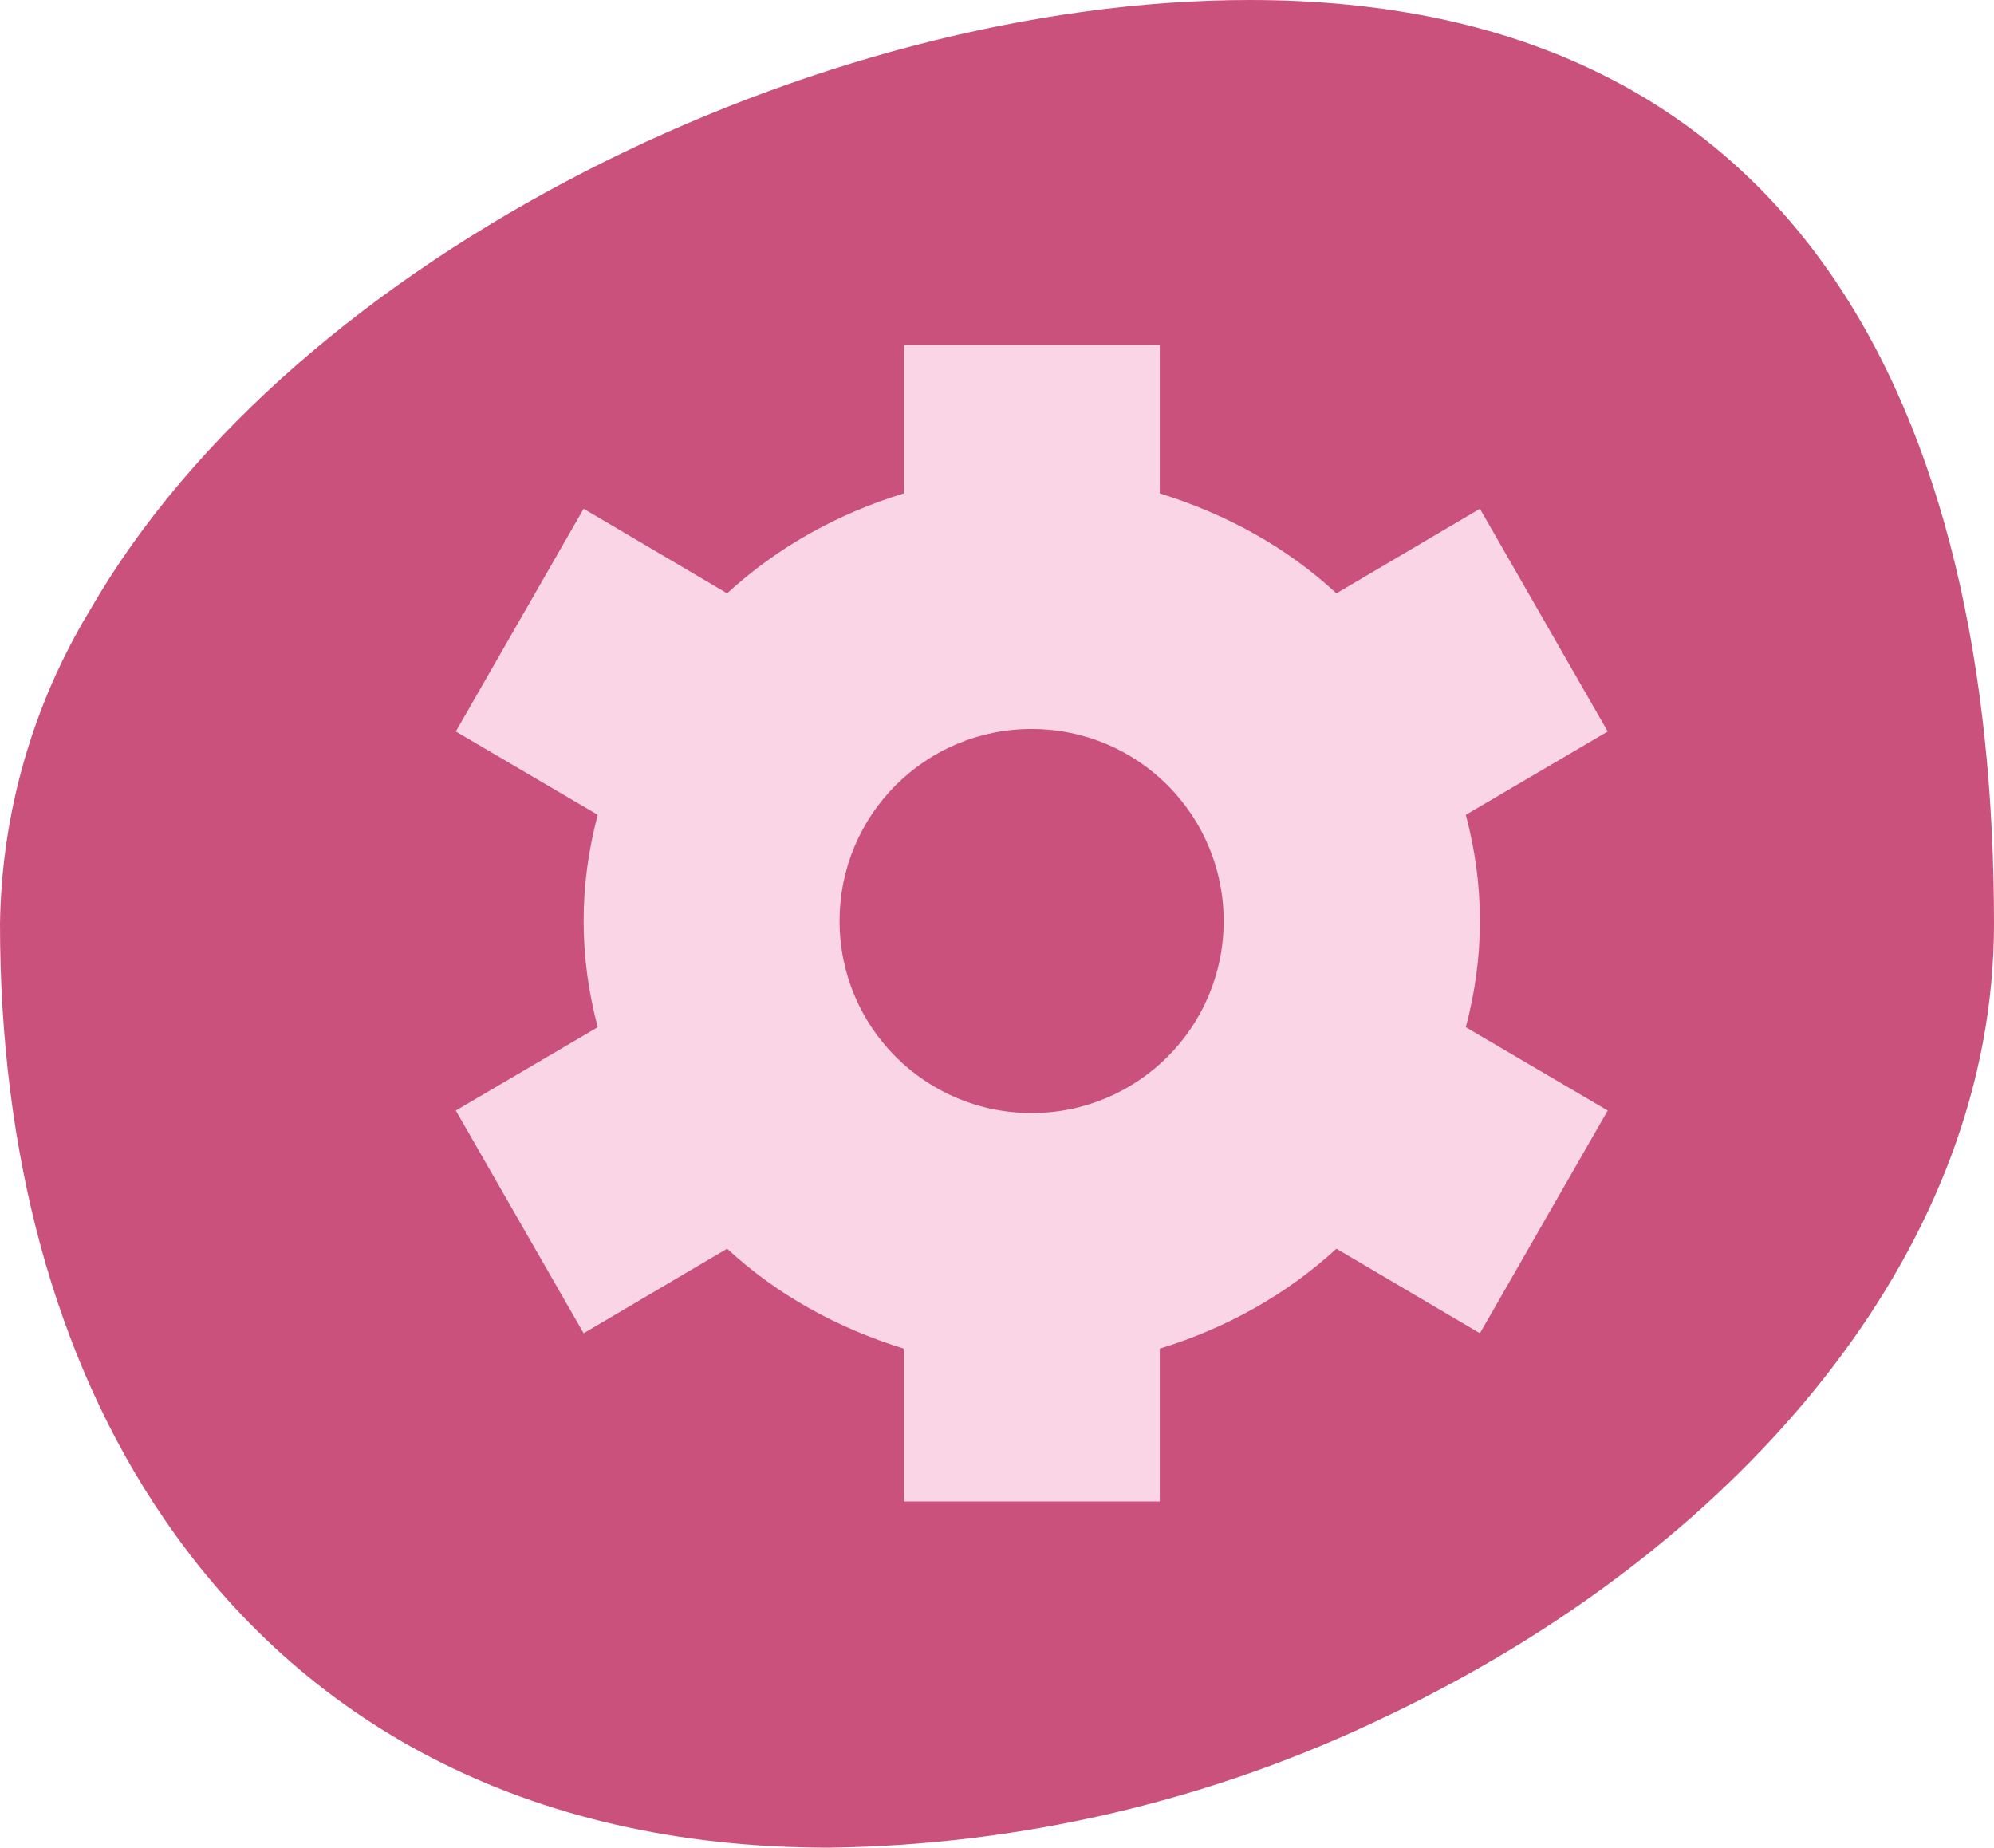
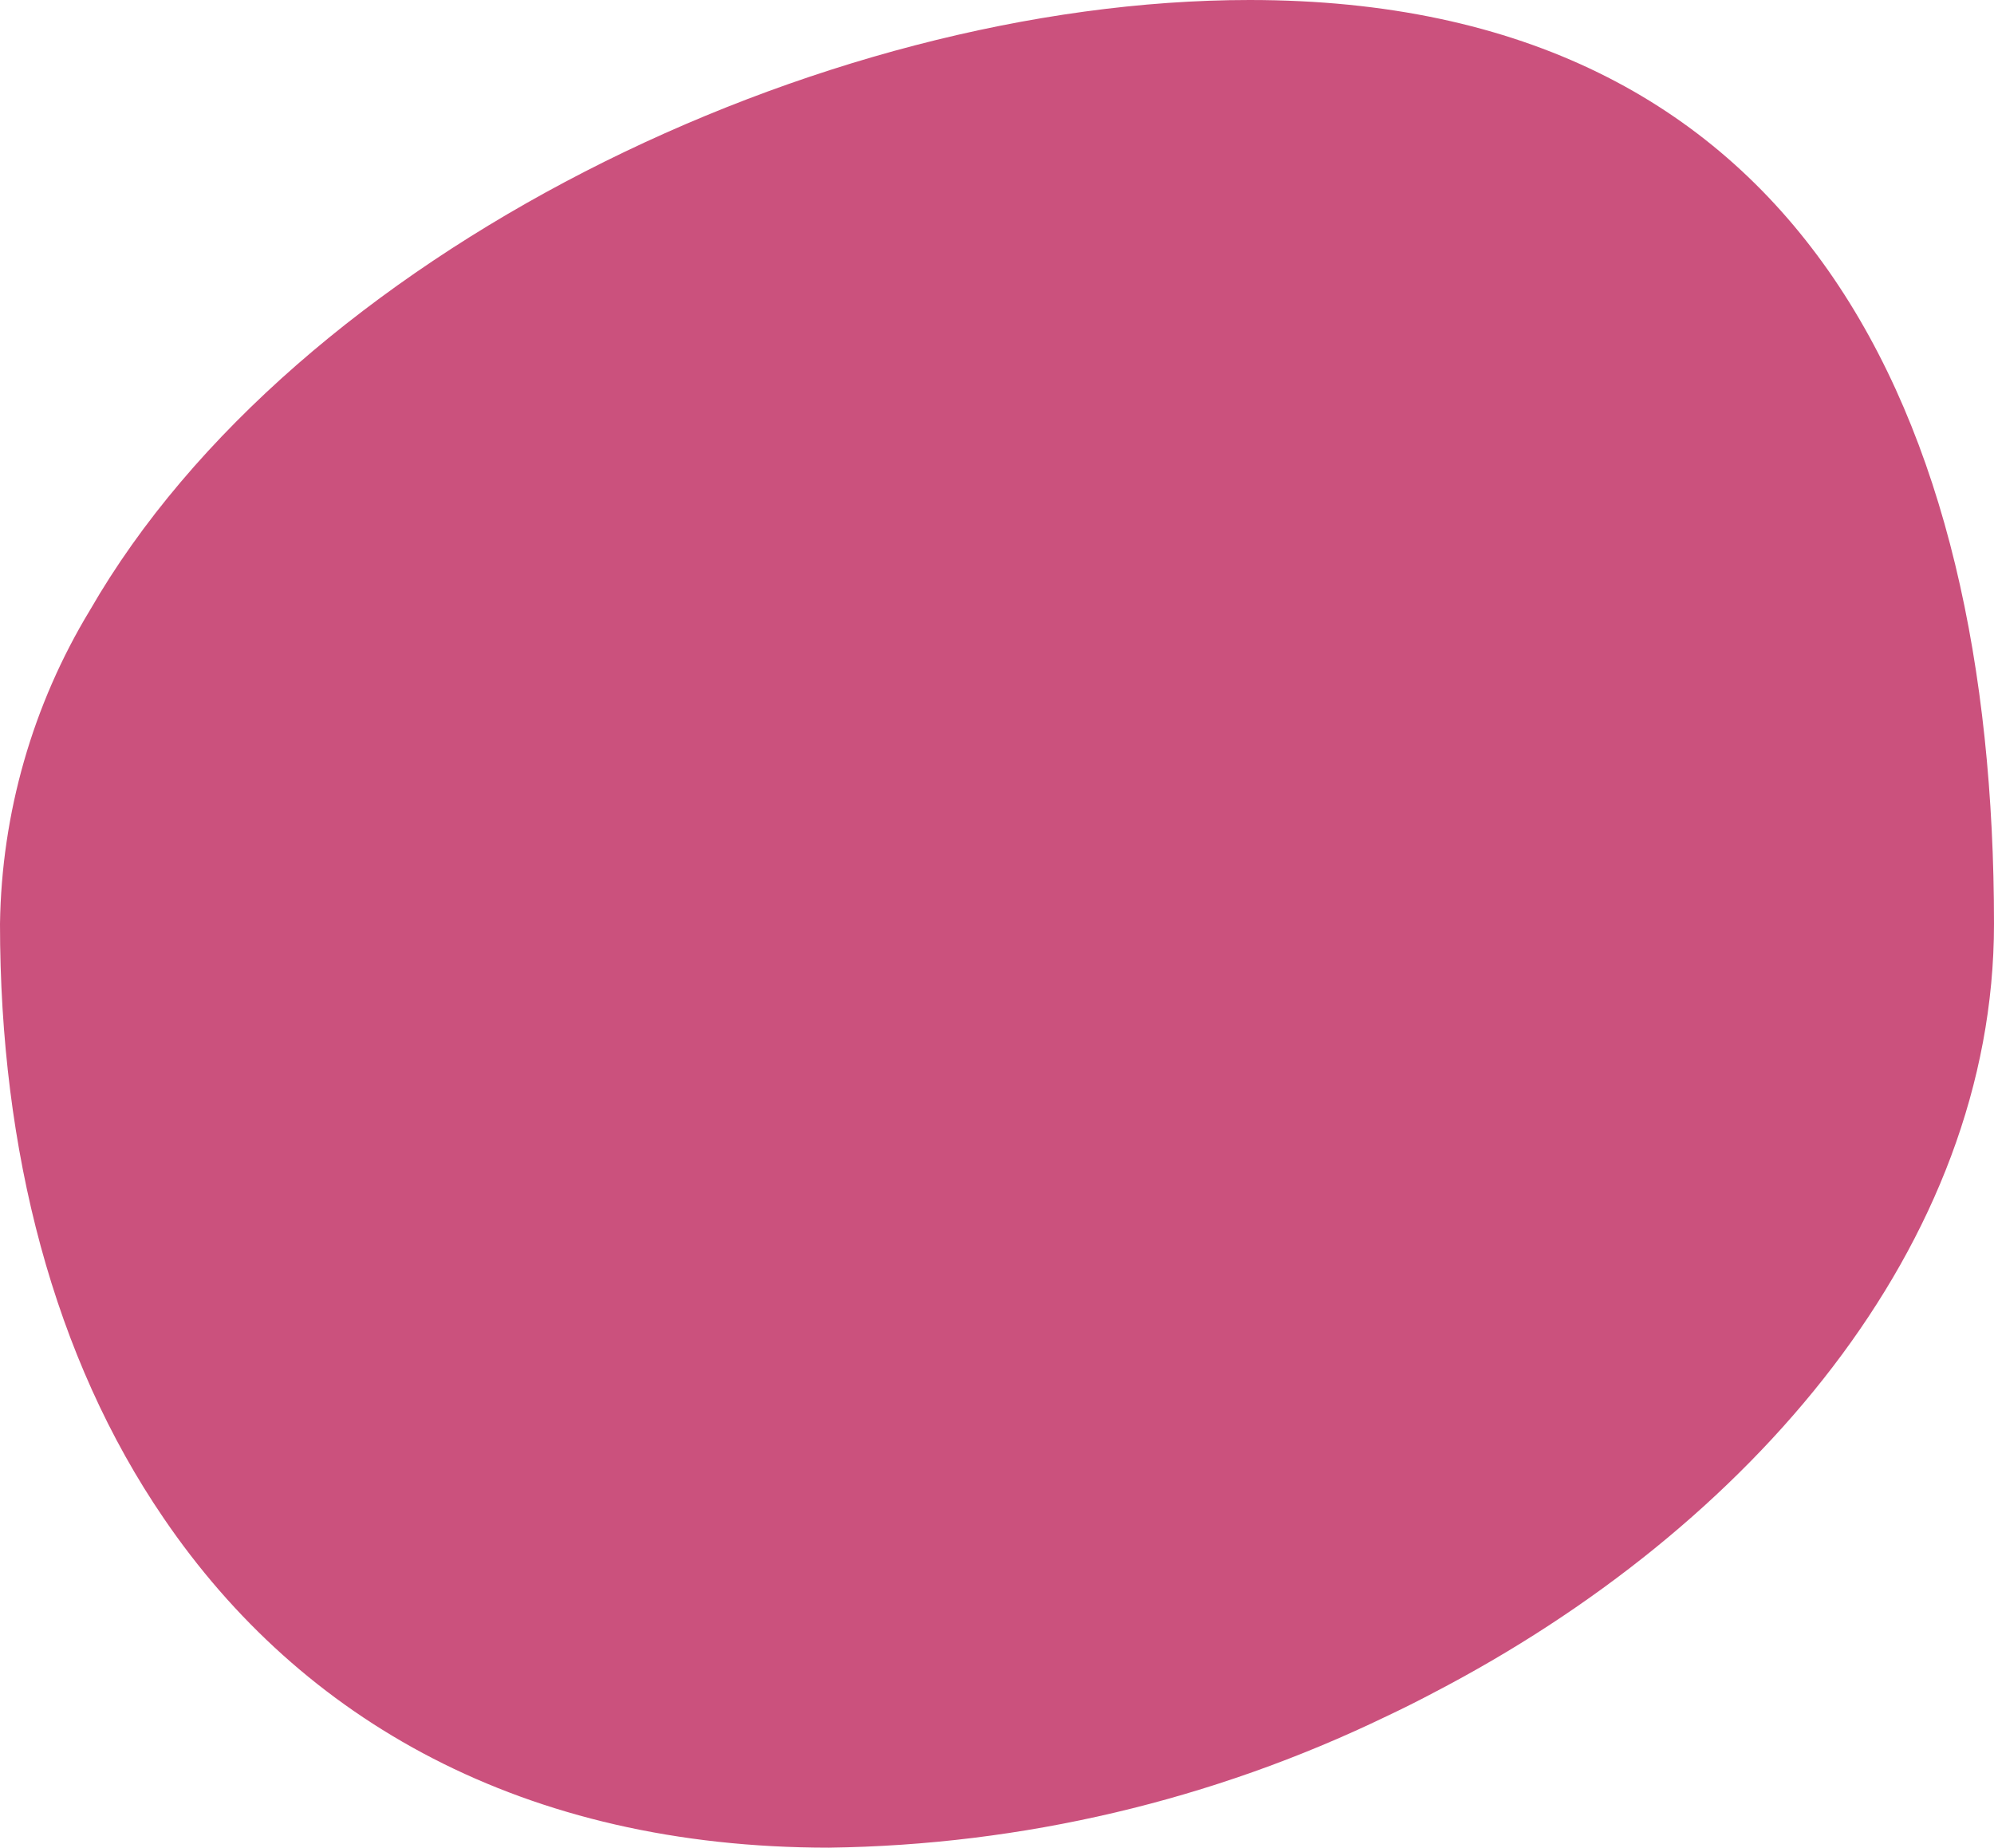
<svg xmlns="http://www.w3.org/2000/svg" id="Layer_2" viewBox="0 0 63.65 58.98">
  <defs>
    <style>.cls-1{fill:#f9d5e6;}.cls-2{fill:#cb517d;}</style>
  </defs>
  <g id="Layer_1-2">
    <g>
      <path class="cls-2" d="M63.65,29.49c0,10.25-7.76,19.28-17.9,24.55-.49,.26-.99,.51-1.5,.75-5.55,2.68-11.62,4.11-17.79,4.19-9.76,0-16.85-4.08-21.23-10.51C1.72,43.34,0,36.75,0,29.49c.05-3.53,1.04-6.99,2.87-10.01C9.41,8.12,26.11,0,39.89,0c17.58,0,23.76,13.21,23.76,29.49Z" />
-       <path class="cls-1" d="M18.63,42.56l4.58-2.7c1.59,1.47,3.51,2.53,5.64,3.19v4.88h8.17v-4.88c2.12-.65,4.04-1.72,5.64-3.19l4.58,2.7,4.08-7.11-4.53-2.66c.29-1.1,.45-2.21,.45-3.39s-.16-2.29-.45-3.39l4.53-2.66-4.08-7.11-4.58,2.7c-1.59-1.47-3.51-2.53-5.64-3.19v-4.74h-8.17v4.74c-2.12,.65-4.04,1.72-5.64,3.19l-4.58-2.7-4.08,7.11,4.53,2.66c-.29,1.1-.45,2.21-.45,3.39s.16,2.29,.45,3.39l-4.53,2.66,4.08,7.11h0Zm14.3-19.29c3.39,0,6.13,2.74,6.13,6.13s-2.74,6.13-6.13,6.13-6.13-2.74-6.13-6.13,2.74-6.13,6.13-6.13Z" />
    </g>
  </g>
</svg>